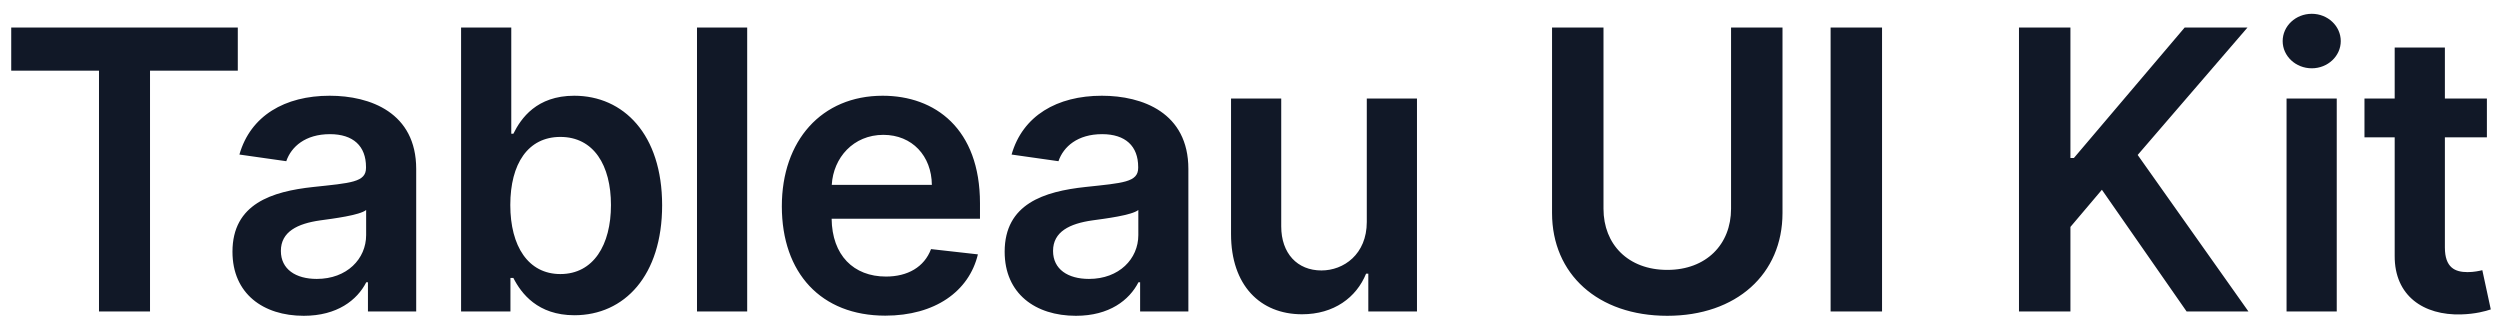
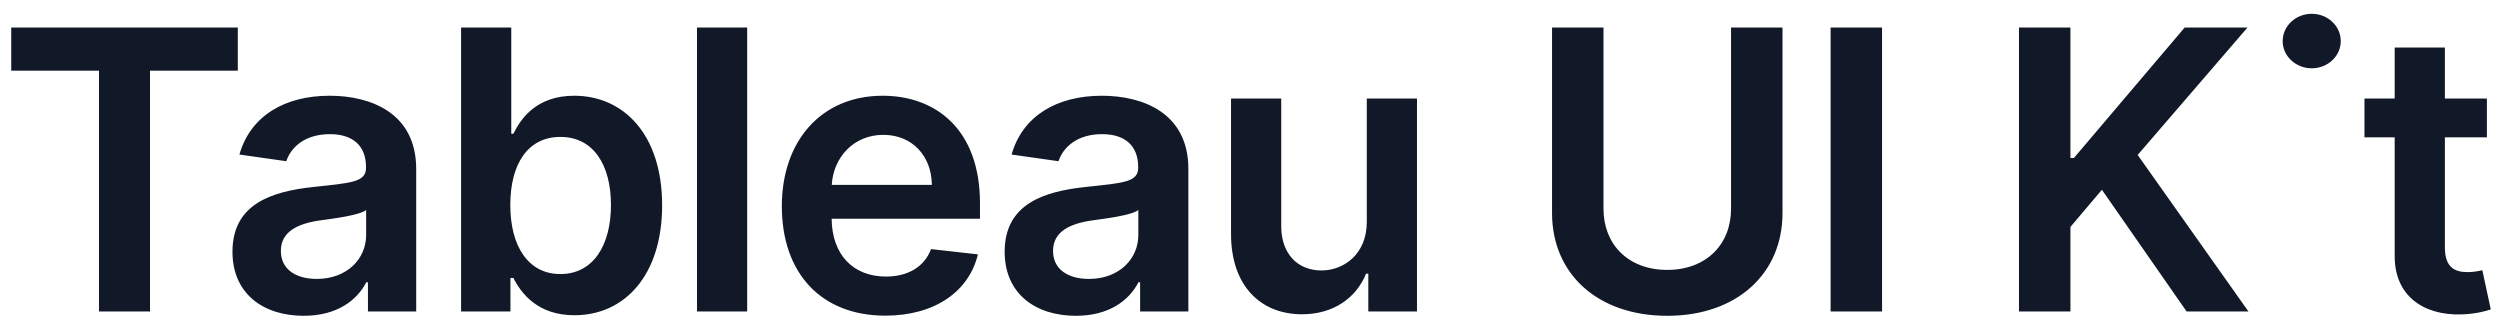
<svg xmlns="http://www.w3.org/2000/svg" width="169" height="22" viewBox="0 0 169 22" fill="none">
-   <path d="M0.759 4.776H6.692V21.057H10.141V4.776H16.075V1.861H0.759V4.776ZM20.533 21.348C22.792 21.348 24.142 20.289 24.761 19.079H24.873V21.057H28.135V11.421C28.135 7.616 25.032 6.472 22.286 6.472C19.258 6.472 16.934 7.822 16.184 10.447L19.352 10.897C19.689 9.912 20.646 9.069 22.305 9.069C23.879 9.069 24.742 9.875 24.742 11.29V11.347C24.742 12.321 23.72 12.368 21.18 12.64C18.387 12.94 15.715 13.774 15.715 17.017C15.715 19.848 17.787 21.348 20.533 21.348ZM21.414 18.855C19.999 18.855 18.987 18.208 18.987 16.961C18.987 15.658 20.121 15.115 21.639 14.899C22.53 14.777 24.311 14.552 24.751 14.196V15.893C24.751 17.495 23.458 18.855 21.414 18.855ZM31.169 21.057H34.506V18.789H34.703C35.237 19.839 36.352 21.31 38.827 21.31C42.22 21.31 44.76 18.62 44.76 13.877C44.76 9.078 42.145 6.472 38.817 6.472C36.277 6.472 35.218 8 34.703 9.041H34.562V1.861H31.169V21.057ZM34.496 13.859C34.496 11.065 35.696 9.256 37.88 9.256C40.139 9.256 41.301 11.178 41.301 13.859C41.301 16.558 40.12 18.526 37.88 18.526C35.715 18.526 34.496 16.652 34.496 13.859ZM50.51 1.861H47.117V21.057H50.51V1.861ZM59.845 21.338C63.201 21.338 65.507 19.698 66.106 17.195L62.938 16.839C62.479 18.058 61.354 18.695 59.892 18.695C57.699 18.695 56.246 17.252 56.218 14.787H66.247V13.746C66.247 8.694 63.21 6.472 59.667 6.472C55.543 6.472 52.852 9.5 52.852 13.943C52.852 18.461 55.505 21.338 59.845 21.338ZM56.227 12.499C56.33 10.662 57.689 9.116 59.714 9.116C61.663 9.116 62.976 10.54 62.994 12.499H56.227ZM72.733 21.348C74.992 21.348 76.341 20.289 76.96 19.079H77.072V21.057H80.334V11.421C80.334 7.616 77.232 6.472 74.485 6.472C71.458 6.472 69.133 7.822 68.383 10.447L71.552 10.897C71.889 9.912 72.845 9.069 74.504 9.069C76.079 9.069 76.941 9.875 76.941 11.29V11.347C76.941 12.321 75.919 12.368 73.379 12.64C70.586 12.94 67.915 13.774 67.915 17.017C67.915 19.848 69.986 21.348 72.733 21.348ZM73.614 18.855C72.198 18.855 71.186 18.208 71.186 16.961C71.186 15.658 72.32 15.115 73.839 14.899C74.729 14.777 76.51 14.552 76.951 14.196V15.893C76.951 17.495 75.657 18.855 73.614 18.855ZM92.395 15.002C92.395 17.195 90.829 18.283 89.33 18.283C87.699 18.283 86.611 17.13 86.611 15.302V6.66H83.218V15.827C83.218 19.286 85.187 21.245 88.017 21.245C90.173 21.245 91.692 20.111 92.348 18.498H92.498V21.057H95.788V6.66H92.395V15.002ZM117.019 1.861V14.112C117.019 16.521 115.341 18.245 112.708 18.245C110.064 18.245 108.396 16.521 108.396 14.112V1.861H104.918V14.402C104.918 18.526 108.012 21.348 112.708 21.348C117.385 21.348 120.497 18.526 120.497 14.402V1.861H117.019ZM127.226 1.861H123.749V21.057H127.226V1.861ZM136.483 21.057H139.961V15.34L142.088 12.828L147.816 21.057H151.996L144.507 10.475L151.93 1.861H147.684L140.195 10.681H139.961V1.861H136.483V21.057ZM154.571 21.057H157.964V6.66H154.571V21.057ZM156.277 4.617C157.355 4.617 158.236 3.792 158.236 2.779C158.236 1.758 157.355 0.933 156.277 0.933C155.189 0.933 154.308 1.758 154.308 2.779C154.308 3.792 155.189 4.617 156.277 4.617ZM168.114 6.66H165.274V3.211H161.881V6.66H159.838V9.284H161.881V17.289C161.862 19.998 163.831 21.329 166.38 21.254C167.346 21.226 168.011 21.038 168.377 20.917L167.805 18.264C167.618 18.311 167.233 18.395 166.812 18.395C165.959 18.395 165.274 18.095 165.274 16.727V9.284H168.114V6.66Z" fill="#111827" />
+   <path d="M0.759 4.776H6.692V21.057H10.141V4.776H16.075V1.861H0.759V4.776ZM20.533 21.348C22.792 21.348 24.142 20.289 24.761 19.079H24.873V21.057H28.135V11.421C28.135 7.616 25.032 6.472 22.286 6.472C19.258 6.472 16.934 7.822 16.184 10.447L19.352 10.897C19.689 9.912 20.646 9.069 22.305 9.069C23.879 9.069 24.742 9.875 24.742 11.29V11.347C24.742 12.321 23.72 12.368 21.18 12.64C18.387 12.94 15.715 13.774 15.715 17.017C15.715 19.848 17.787 21.348 20.533 21.348ZM21.414 18.855C19.999 18.855 18.987 18.208 18.987 16.961C18.987 15.658 20.121 15.115 21.639 14.899C22.53 14.777 24.311 14.552 24.751 14.196V15.893C24.751 17.495 23.458 18.855 21.414 18.855ZM31.169 21.057H34.506V18.789H34.703C35.237 19.839 36.352 21.31 38.827 21.31C42.22 21.31 44.76 18.62 44.76 13.877C44.76 9.078 42.145 6.472 38.817 6.472C36.277 6.472 35.218 8 34.703 9.041H34.562V1.861H31.169V21.057ZM34.496 13.859C34.496 11.065 35.696 9.256 37.88 9.256C40.139 9.256 41.301 11.178 41.301 13.859C41.301 16.558 40.12 18.526 37.88 18.526C35.715 18.526 34.496 16.652 34.496 13.859ZM50.51 1.861H47.117V21.057H50.51V1.861ZM59.845 21.338C63.201 21.338 65.507 19.698 66.106 17.195L62.938 16.839C62.479 18.058 61.354 18.695 59.892 18.695C57.699 18.695 56.246 17.252 56.218 14.787H66.247V13.746C66.247 8.694 63.21 6.472 59.667 6.472C55.543 6.472 52.852 9.5 52.852 13.943C52.852 18.461 55.505 21.338 59.845 21.338ZM56.227 12.499C56.33 10.662 57.689 9.116 59.714 9.116C61.663 9.116 62.976 10.54 62.994 12.499H56.227ZM72.733 21.348C74.992 21.348 76.341 20.289 76.96 19.079H77.072V21.057H80.334V11.421C80.334 7.616 77.232 6.472 74.485 6.472C71.458 6.472 69.133 7.822 68.383 10.447L71.552 10.897C71.889 9.912 72.845 9.069 74.504 9.069C76.079 9.069 76.941 9.875 76.941 11.29V11.347C76.941 12.321 75.919 12.368 73.379 12.64C70.586 12.94 67.915 13.774 67.915 17.017C67.915 19.848 69.986 21.348 72.733 21.348ZM73.614 18.855C72.198 18.855 71.186 18.208 71.186 16.961C71.186 15.658 72.32 15.115 73.839 14.899C74.729 14.777 76.51 14.552 76.951 14.196V15.893C76.951 17.495 75.657 18.855 73.614 18.855ZM92.395 15.002C92.395 17.195 90.829 18.283 89.33 18.283C87.699 18.283 86.611 17.13 86.611 15.302V6.66H83.218V15.827C83.218 19.286 85.187 21.245 88.017 21.245C90.173 21.245 91.692 20.111 92.348 18.498H92.498V21.057H95.788V6.66H92.395V15.002ZM117.019 1.861V14.112C117.019 16.521 115.341 18.245 112.708 18.245C110.064 18.245 108.396 16.521 108.396 14.112V1.861H104.918V14.402C104.918 18.526 108.012 21.348 112.708 21.348C117.385 21.348 120.497 18.526 120.497 14.402V1.861H117.019ZM127.226 1.861H123.749V21.057H127.226V1.861ZM136.483 21.057H139.961V15.34L142.088 12.828L147.816 21.057H151.996L144.507 10.475L151.93 1.861H147.684L140.195 10.681H139.961V1.861H136.483V21.057ZM154.571 21.057V6.66H154.571V21.057ZM156.277 4.617C157.355 4.617 158.236 3.792 158.236 2.779C158.236 1.758 157.355 0.933 156.277 0.933C155.189 0.933 154.308 1.758 154.308 2.779C154.308 3.792 155.189 4.617 156.277 4.617ZM168.114 6.66H165.274V3.211H161.881V6.66H159.838V9.284H161.881V17.289C161.862 19.998 163.831 21.329 166.38 21.254C167.346 21.226 168.011 21.038 168.377 20.917L167.805 18.264C167.618 18.311 167.233 18.395 166.812 18.395C165.959 18.395 165.274 18.095 165.274 16.727V9.284H168.114V6.66Z" fill="#111827" />
</svg>